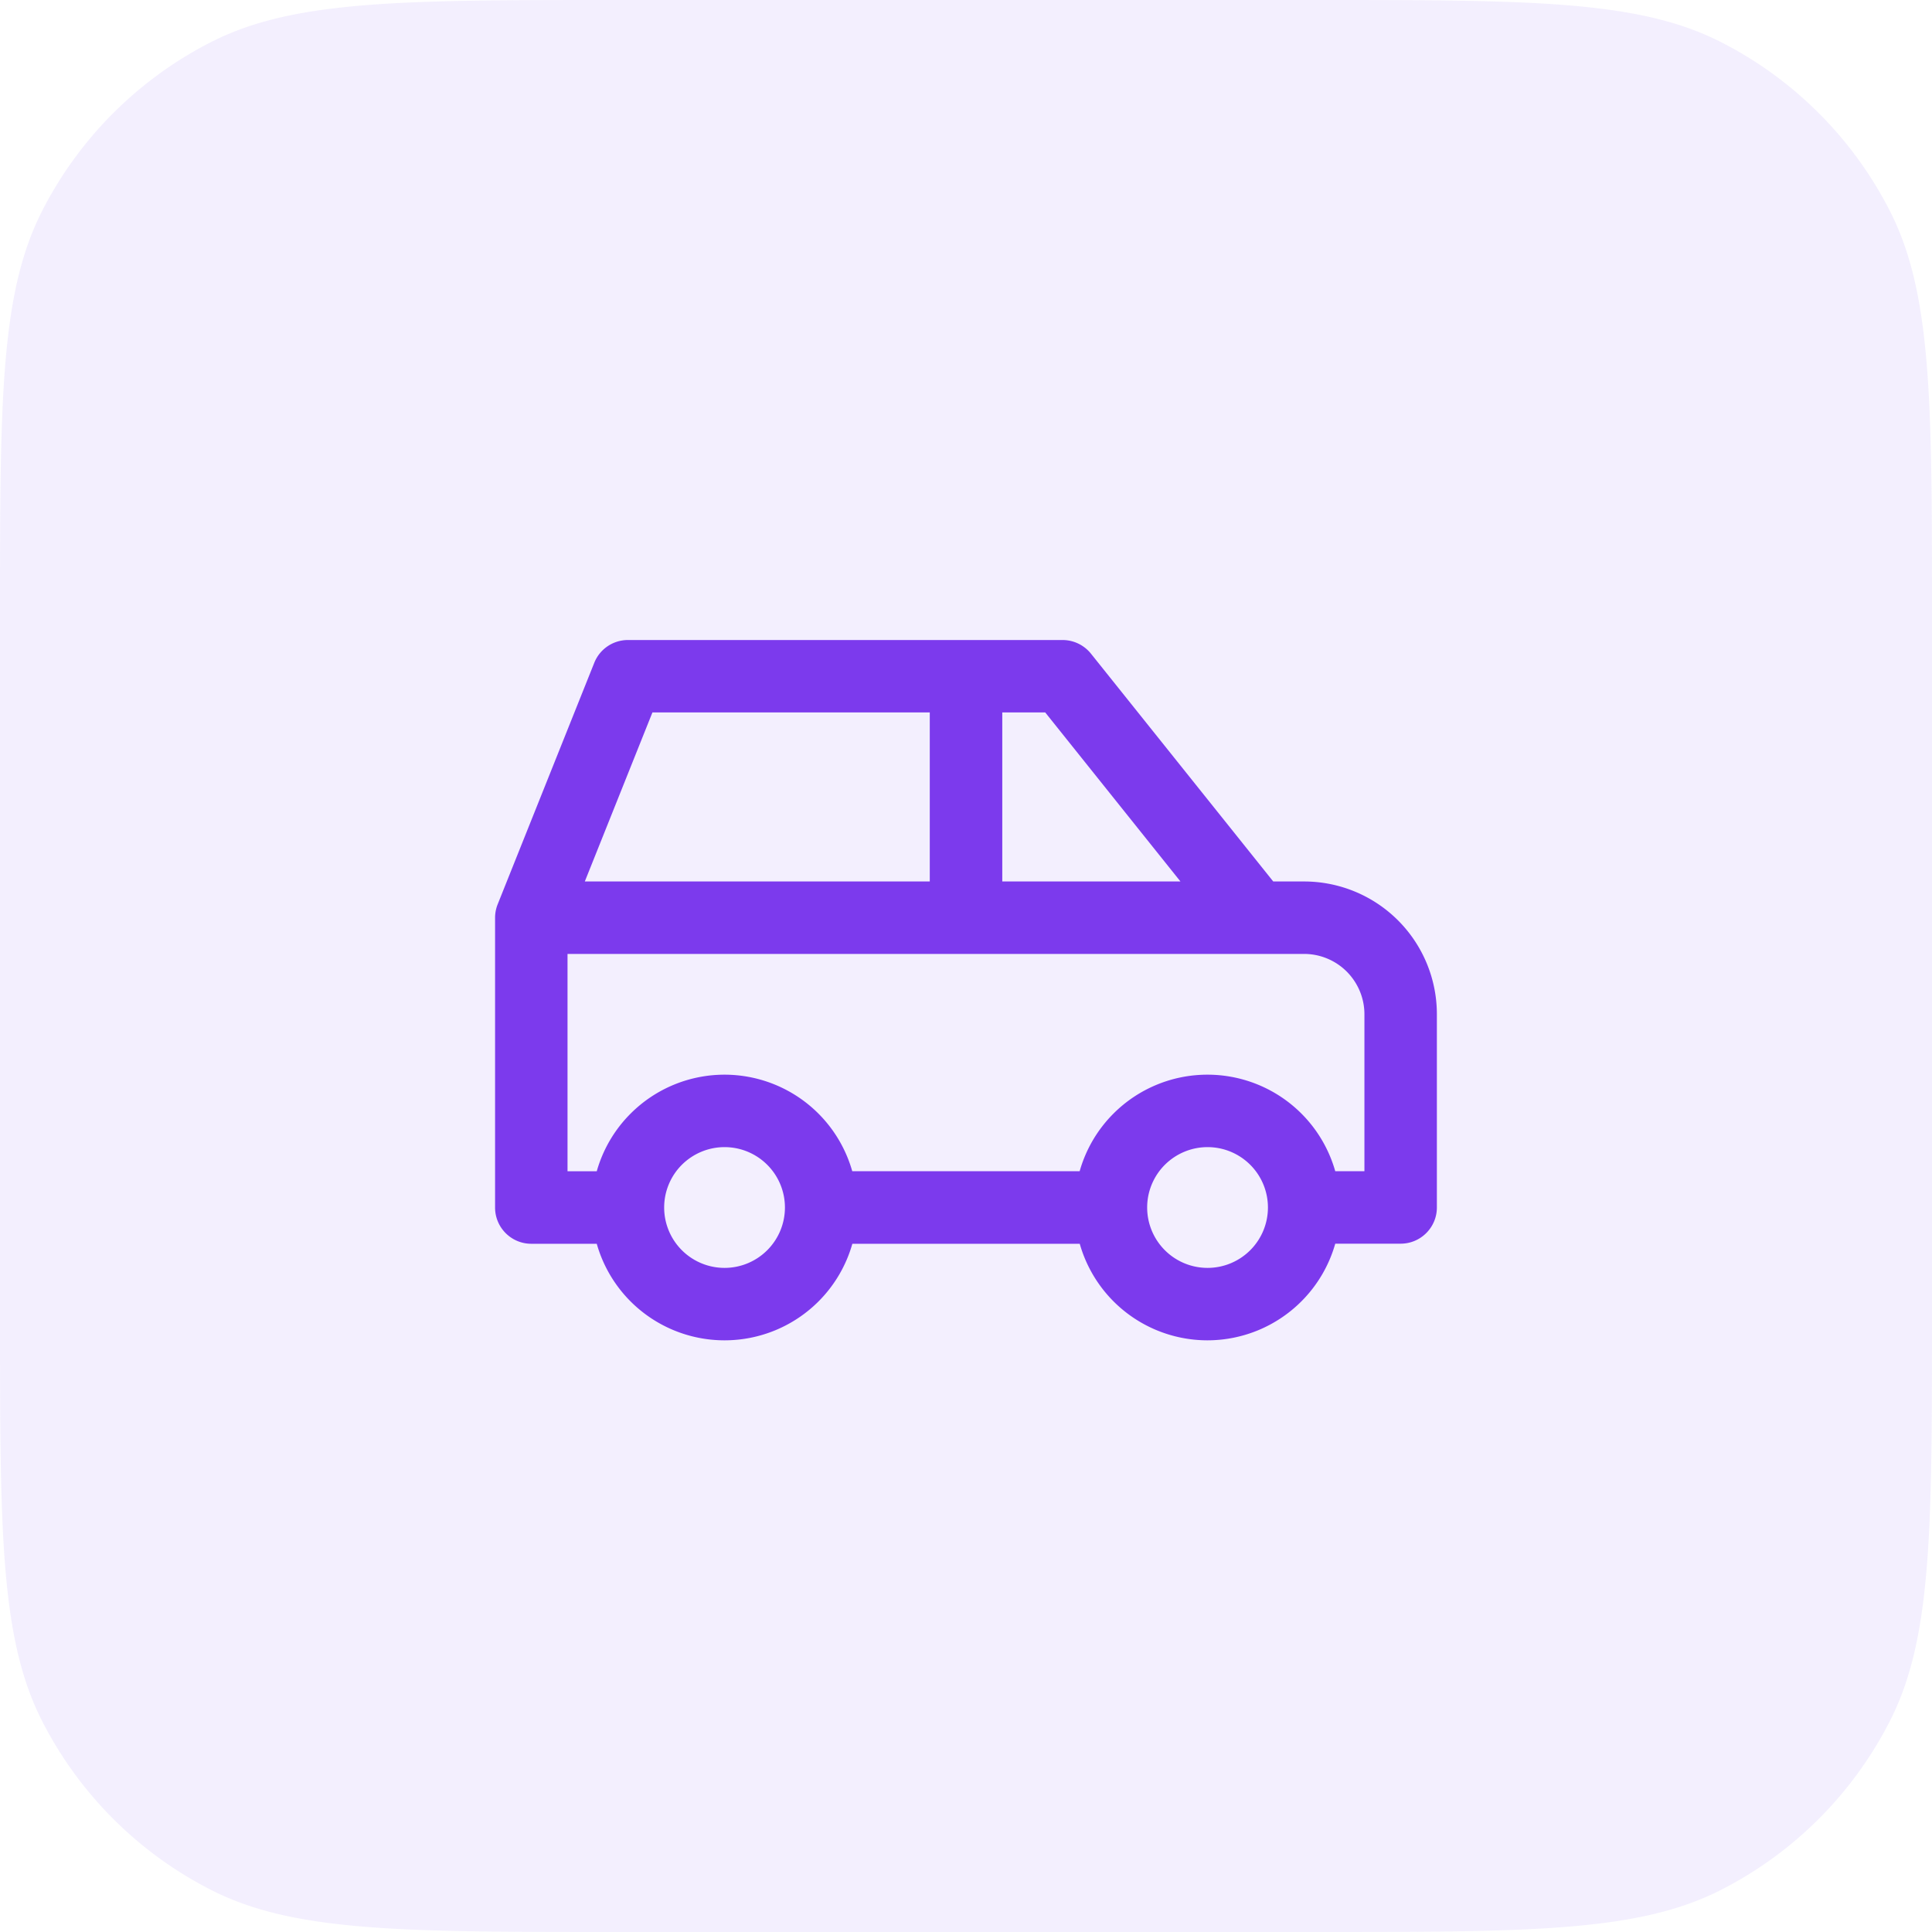
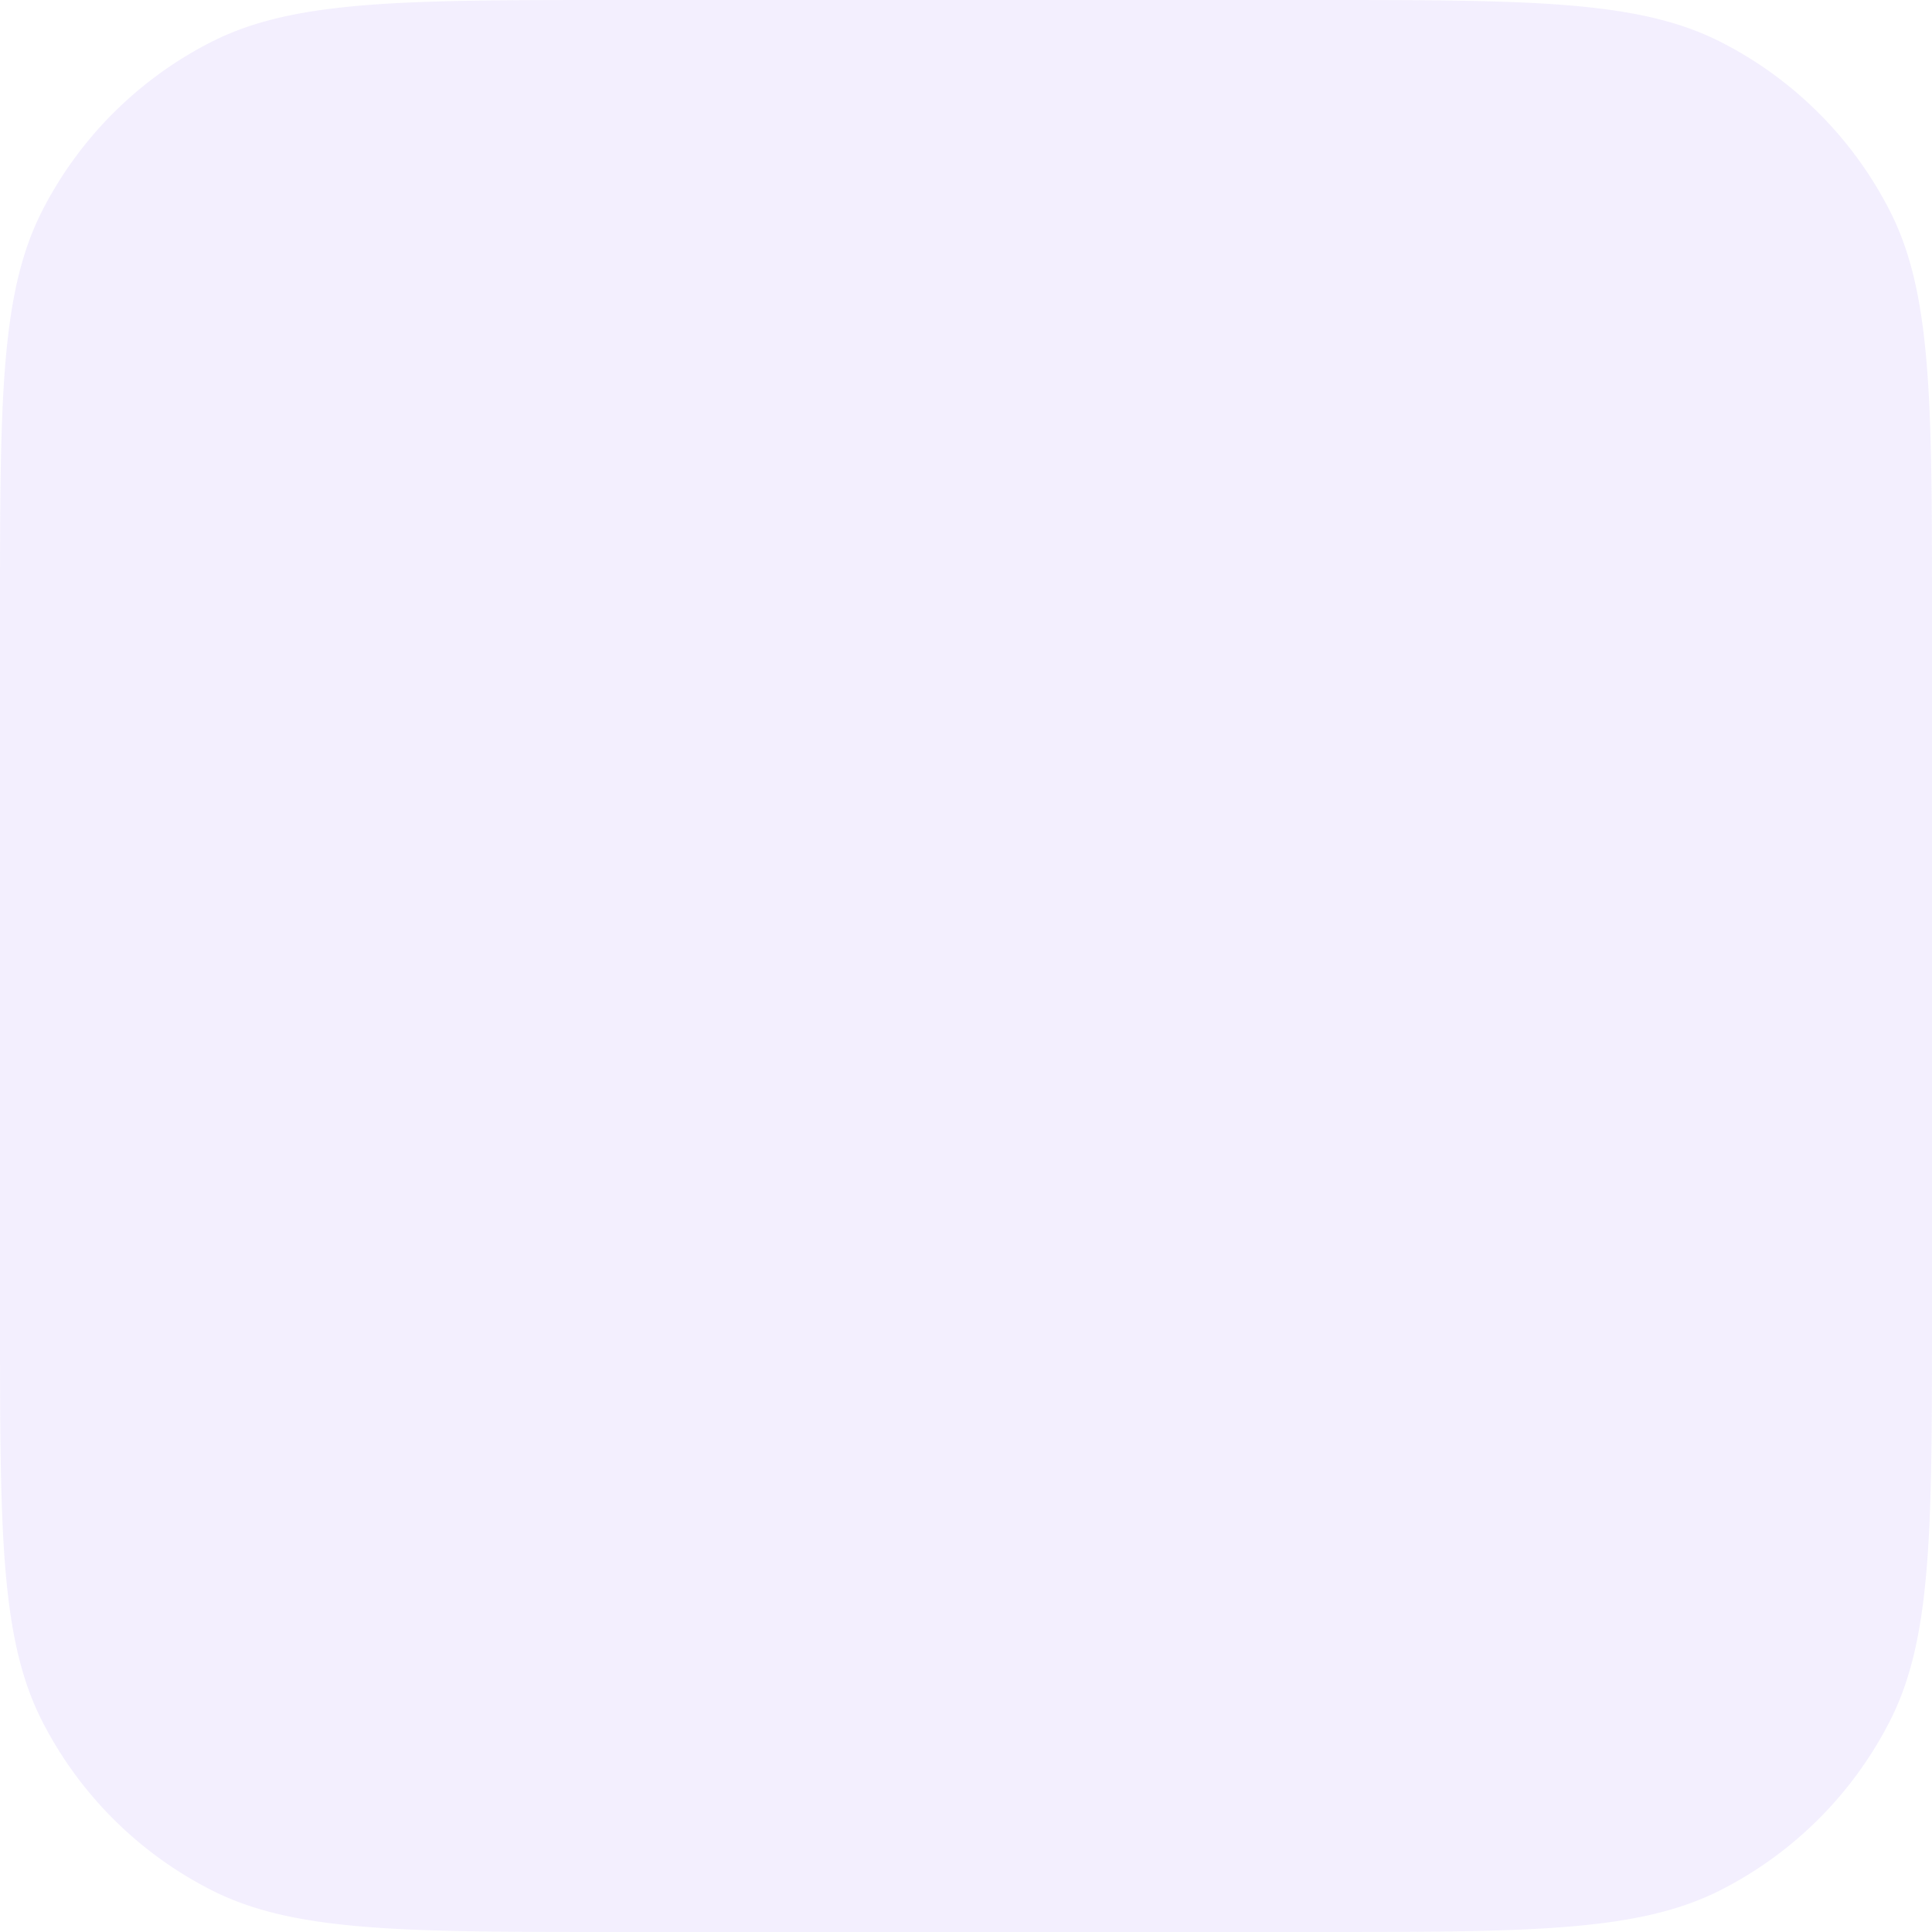
<svg xmlns="http://www.w3.org/2000/svg" fill="none" viewBox="0 0 40 40">
  <path fill="#8B5CF6" fill-opacity=".1" d="M0 12.8c0-4.48 0-6.721.872-8.432A8 8 0 0 1 4.368.872C6.079 0 8.32 0 12.8 0h14.4c4.48 0 6.721 0 8.432.872a8 8 0 0 1 3.496 3.496C40 6.079 40 8.32 40 12.8v14.4c0 4.48 0 6.721-.872 8.432a8 8 0 0 1-3.496 3.496C33.921 40 31.68 40 27.2 40H12.8c-4.48 0-6.721 0-8.432-.872a8 8 0 0 1-3.496-3.496C0 33.921 0 31.68 0 27.2V12.8Z" />
-   <path fill="#7C3AED" fill-rule="evenodd" d="M12.304 13.722c.114-.285.39-.471.696-.471h9c.228 0 .443.104.586.281l3.775 4.718H27c.729 0 1.429.29 1.944.805.516.516.805 1.215.805 1.944v4c0 .414-.336.75-.75.75h-1.354a2.75 2.75 0 0 1-.701 1.194A2.75 2.75 0 0 1 25 27.75c-.729 0-1.429-.29-1.944-.805a2.75 2.75 0 0 1-.701-1.194h-4.708a2.75 2.75 0 0 1-.701 1.194A2.75 2.75 0 0 1 15 27.75c-.729 0-1.429-.29-1.944-.805a2.75 2.75 0 0 1-.701-1.194H11c-.414 0-.75-.336-.75-.75v-6c0-.095.018-.19.054-.279l2-5Zm.051 10.528c.127-.448.366-.86.701-1.194A2.75 2.75 0 0 1 15 22.25c.729 0 1.429.29 1.944.805.335.335.574.747.701 1.194h4.708c.127-.448.366-.86.701-1.194A2.75 2.75 0 0 1 25 22.25c.729 0 1.429.29 1.944.805.335.335.574.747.701 1.194h.604V21c0-.332-.132-.649-.366-.884A1.25 1.25 0 0 0 27 19.75H11.75v4.5h.604Zm-.246-6H19.25v-3.5h-5.742l-1.4 3.5Zm8.642-3.5v3.5h3.689l-2.8-3.5H20.75Zm-5.75 9c-.332 0-.649.132-.884.366a1.25 1.25 0 0 0 0 1.768 1.25 1.25 0 0 0 1.768 0 1.25 1.25 0 0 0 0-1.768A1.25 1.25 0 0 0 15 23.75Zm10 0c-.332 0-.649.132-.884.366a1.25 1.25 0 0 0 0 1.768 1.25 1.25 0 0 0 1.768 0 1.25 1.25 0 0 0 0-1.768A1.25 1.25 0 0 0 25 23.75Z" clip-rule="evenodd" />
</svg>